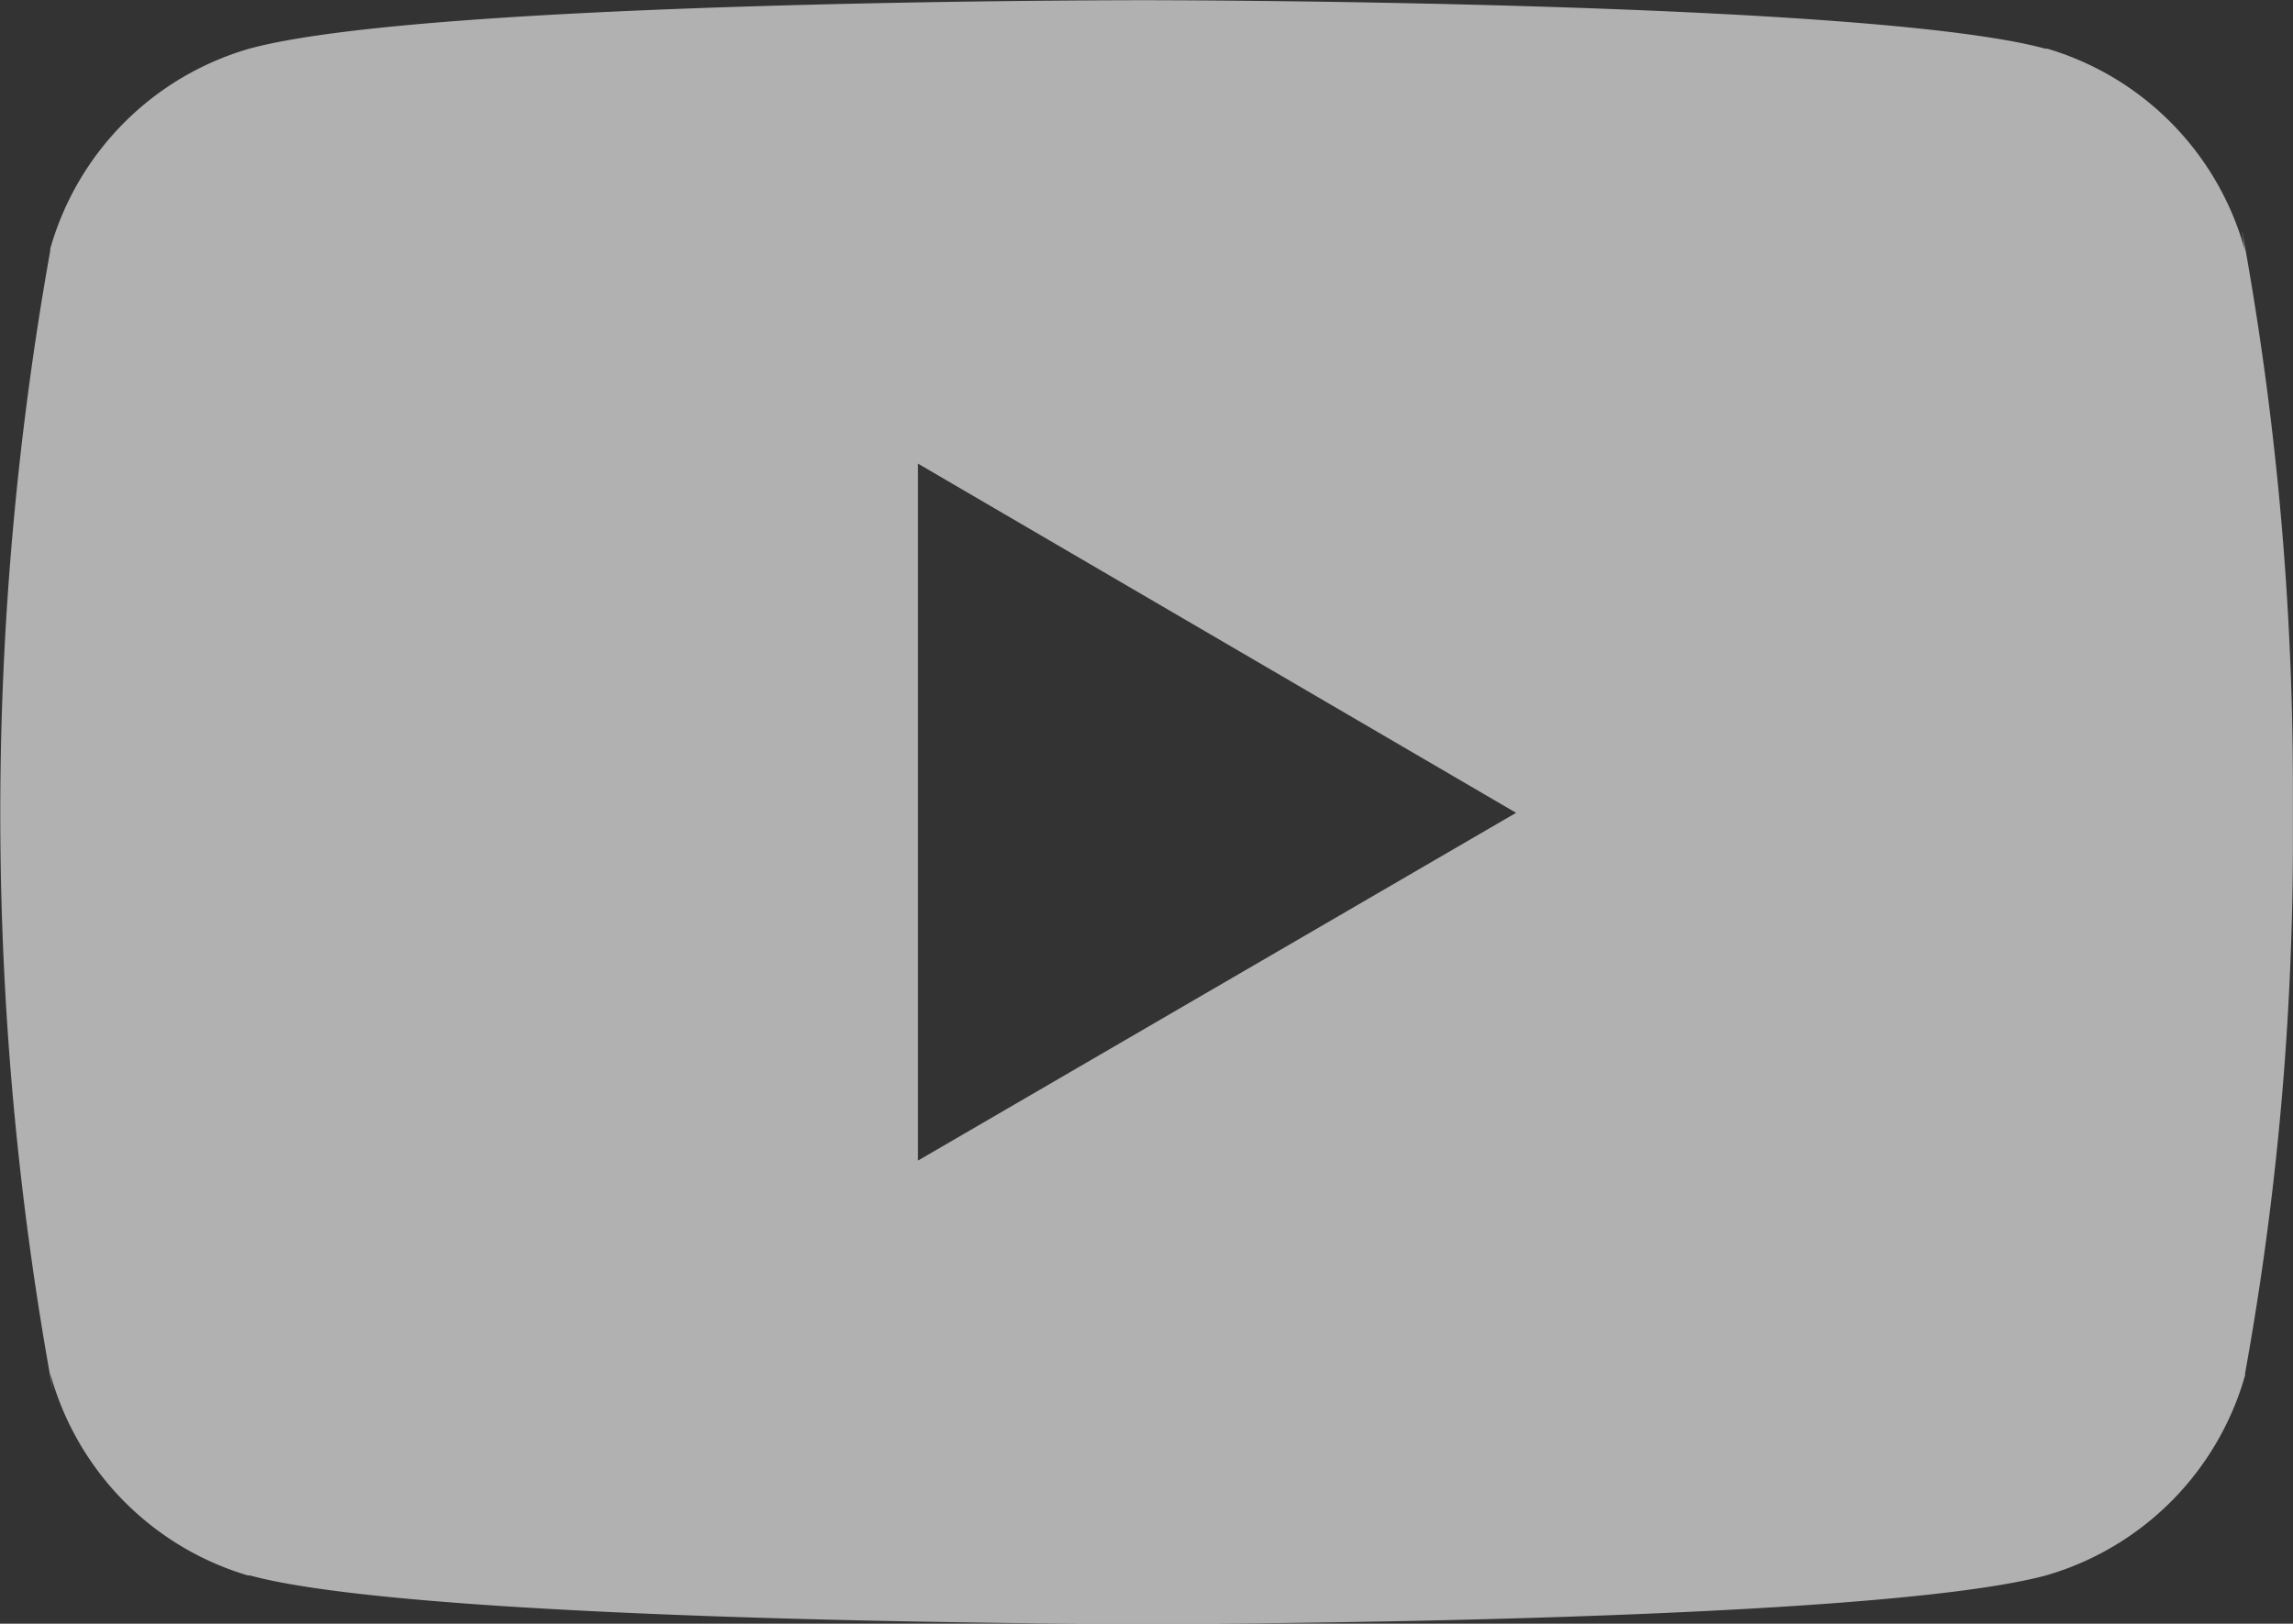
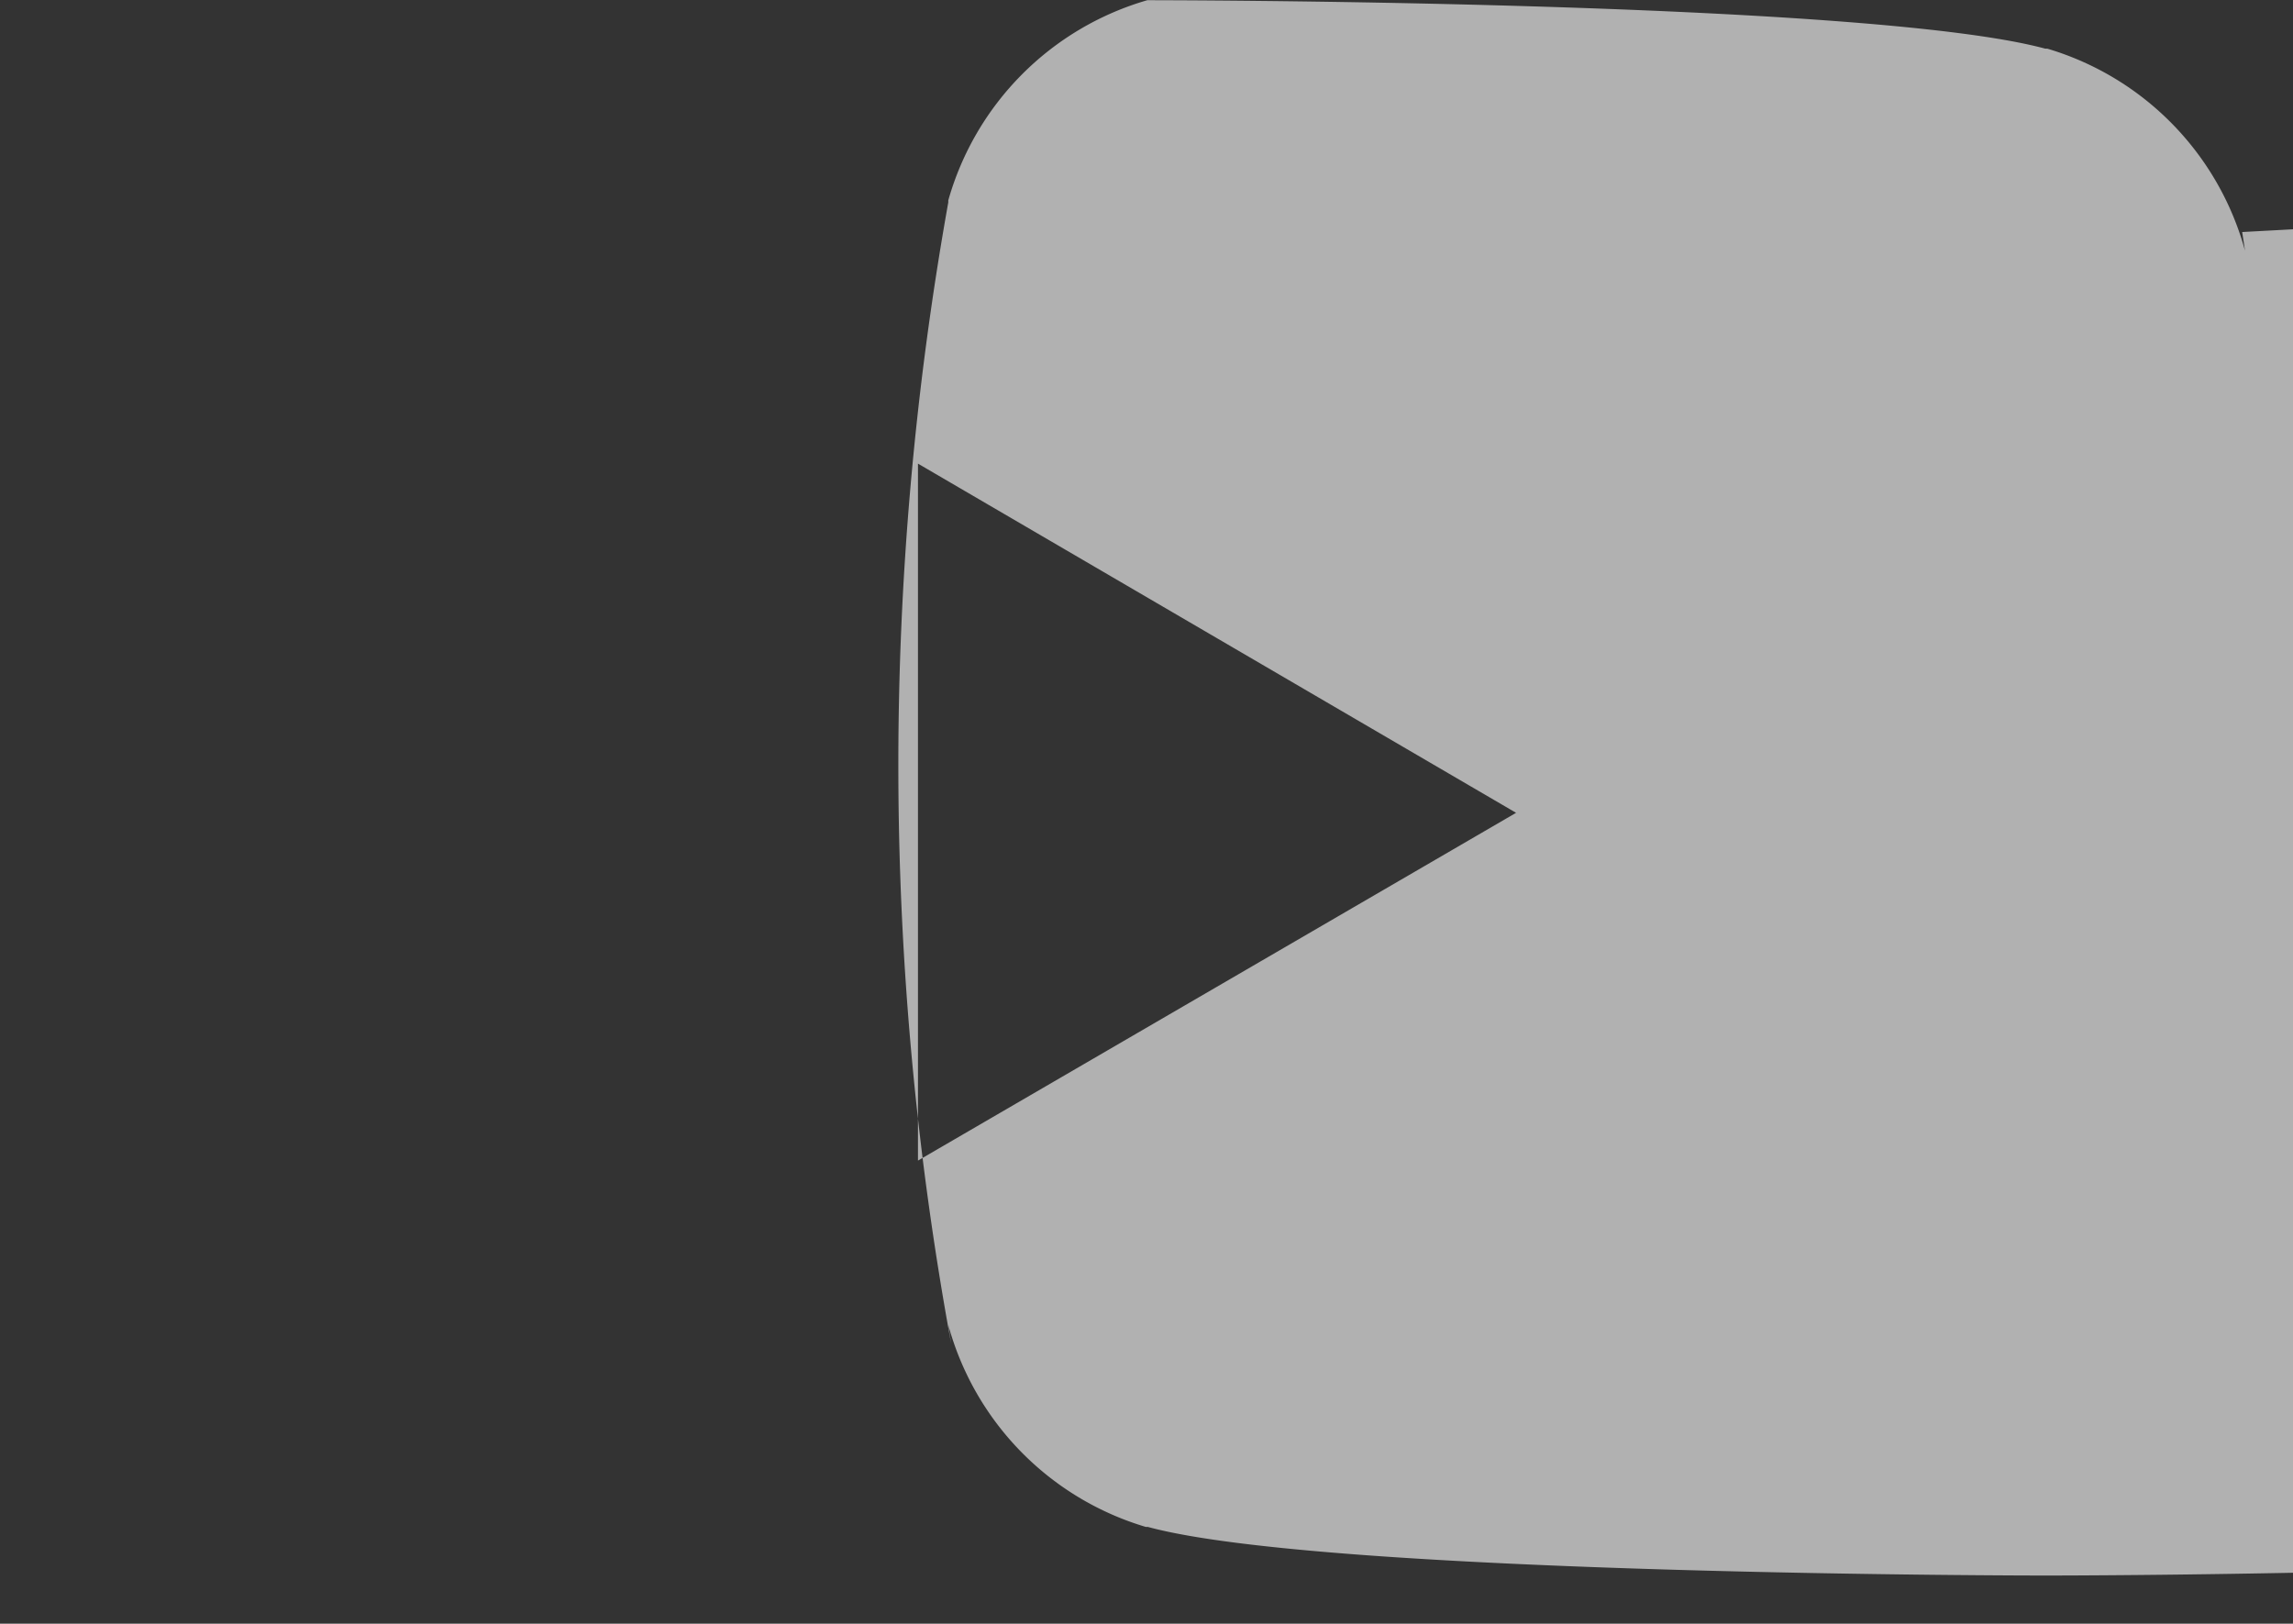
<svg xmlns="http://www.w3.org/2000/svg" width="22.696" height="16.075" viewBox="0 0 22.696 16.075">
  <rect x="0" y="0" width="22.696" height="16.075" fill="#333333" stroke="none" />
-   <path id="Path_5416" data-name="Path 5416" d="M22.187,76.964l.028.185a2.877,2.877,0,0,0-1.956-2l-.02,0c-1.769-.48-8.889-.48-8.889-.48s-7.1-.009-8.889.48a2.878,2.878,0,0,0-1.97,1.982l0,.02a31.635,31.635,0,0,0,.029,11.3l-.029-.187a2.877,2.877,0,0,0,1.956,2l.02,0c1.767.481,8.889.481,8.889.481s7.1,0,8.889-.481a2.878,2.878,0,0,0,1.971-1.982l0-.02a29.566,29.566,0,0,0,.473-5.341c0-.069,0-.139,0-.209s0-.141,0-.218a30.5,30.5,0,0,0-.5-5.528ZM9.08,86.157v-6.9L15,82.714Z" transform="translate(0.006 -74.667)" fill="#fff" opacity="0.617" />
+   <path id="Path_5416" data-name="Path 5416" d="M22.187,76.964l.028.185a2.877,2.877,0,0,0-1.956-2l-.02,0c-1.769-.48-8.889-.48-8.889-.48a2.878,2.878,0,0,0-1.97,1.982l0,.02a31.635,31.635,0,0,0,.029,11.3l-.029-.187a2.877,2.877,0,0,0,1.956,2l.02,0c1.767.481,8.889.481,8.889.481s7.1,0,8.889-.481a2.878,2.878,0,0,0,1.971-1.982l0-.02a29.566,29.566,0,0,0,.473-5.341c0-.069,0-.139,0-.209s0-.141,0-.218a30.5,30.5,0,0,0-.5-5.528ZM9.08,86.157v-6.9L15,82.714Z" transform="translate(0.006 -74.667)" fill="#fff" opacity="0.617" />
</svg>